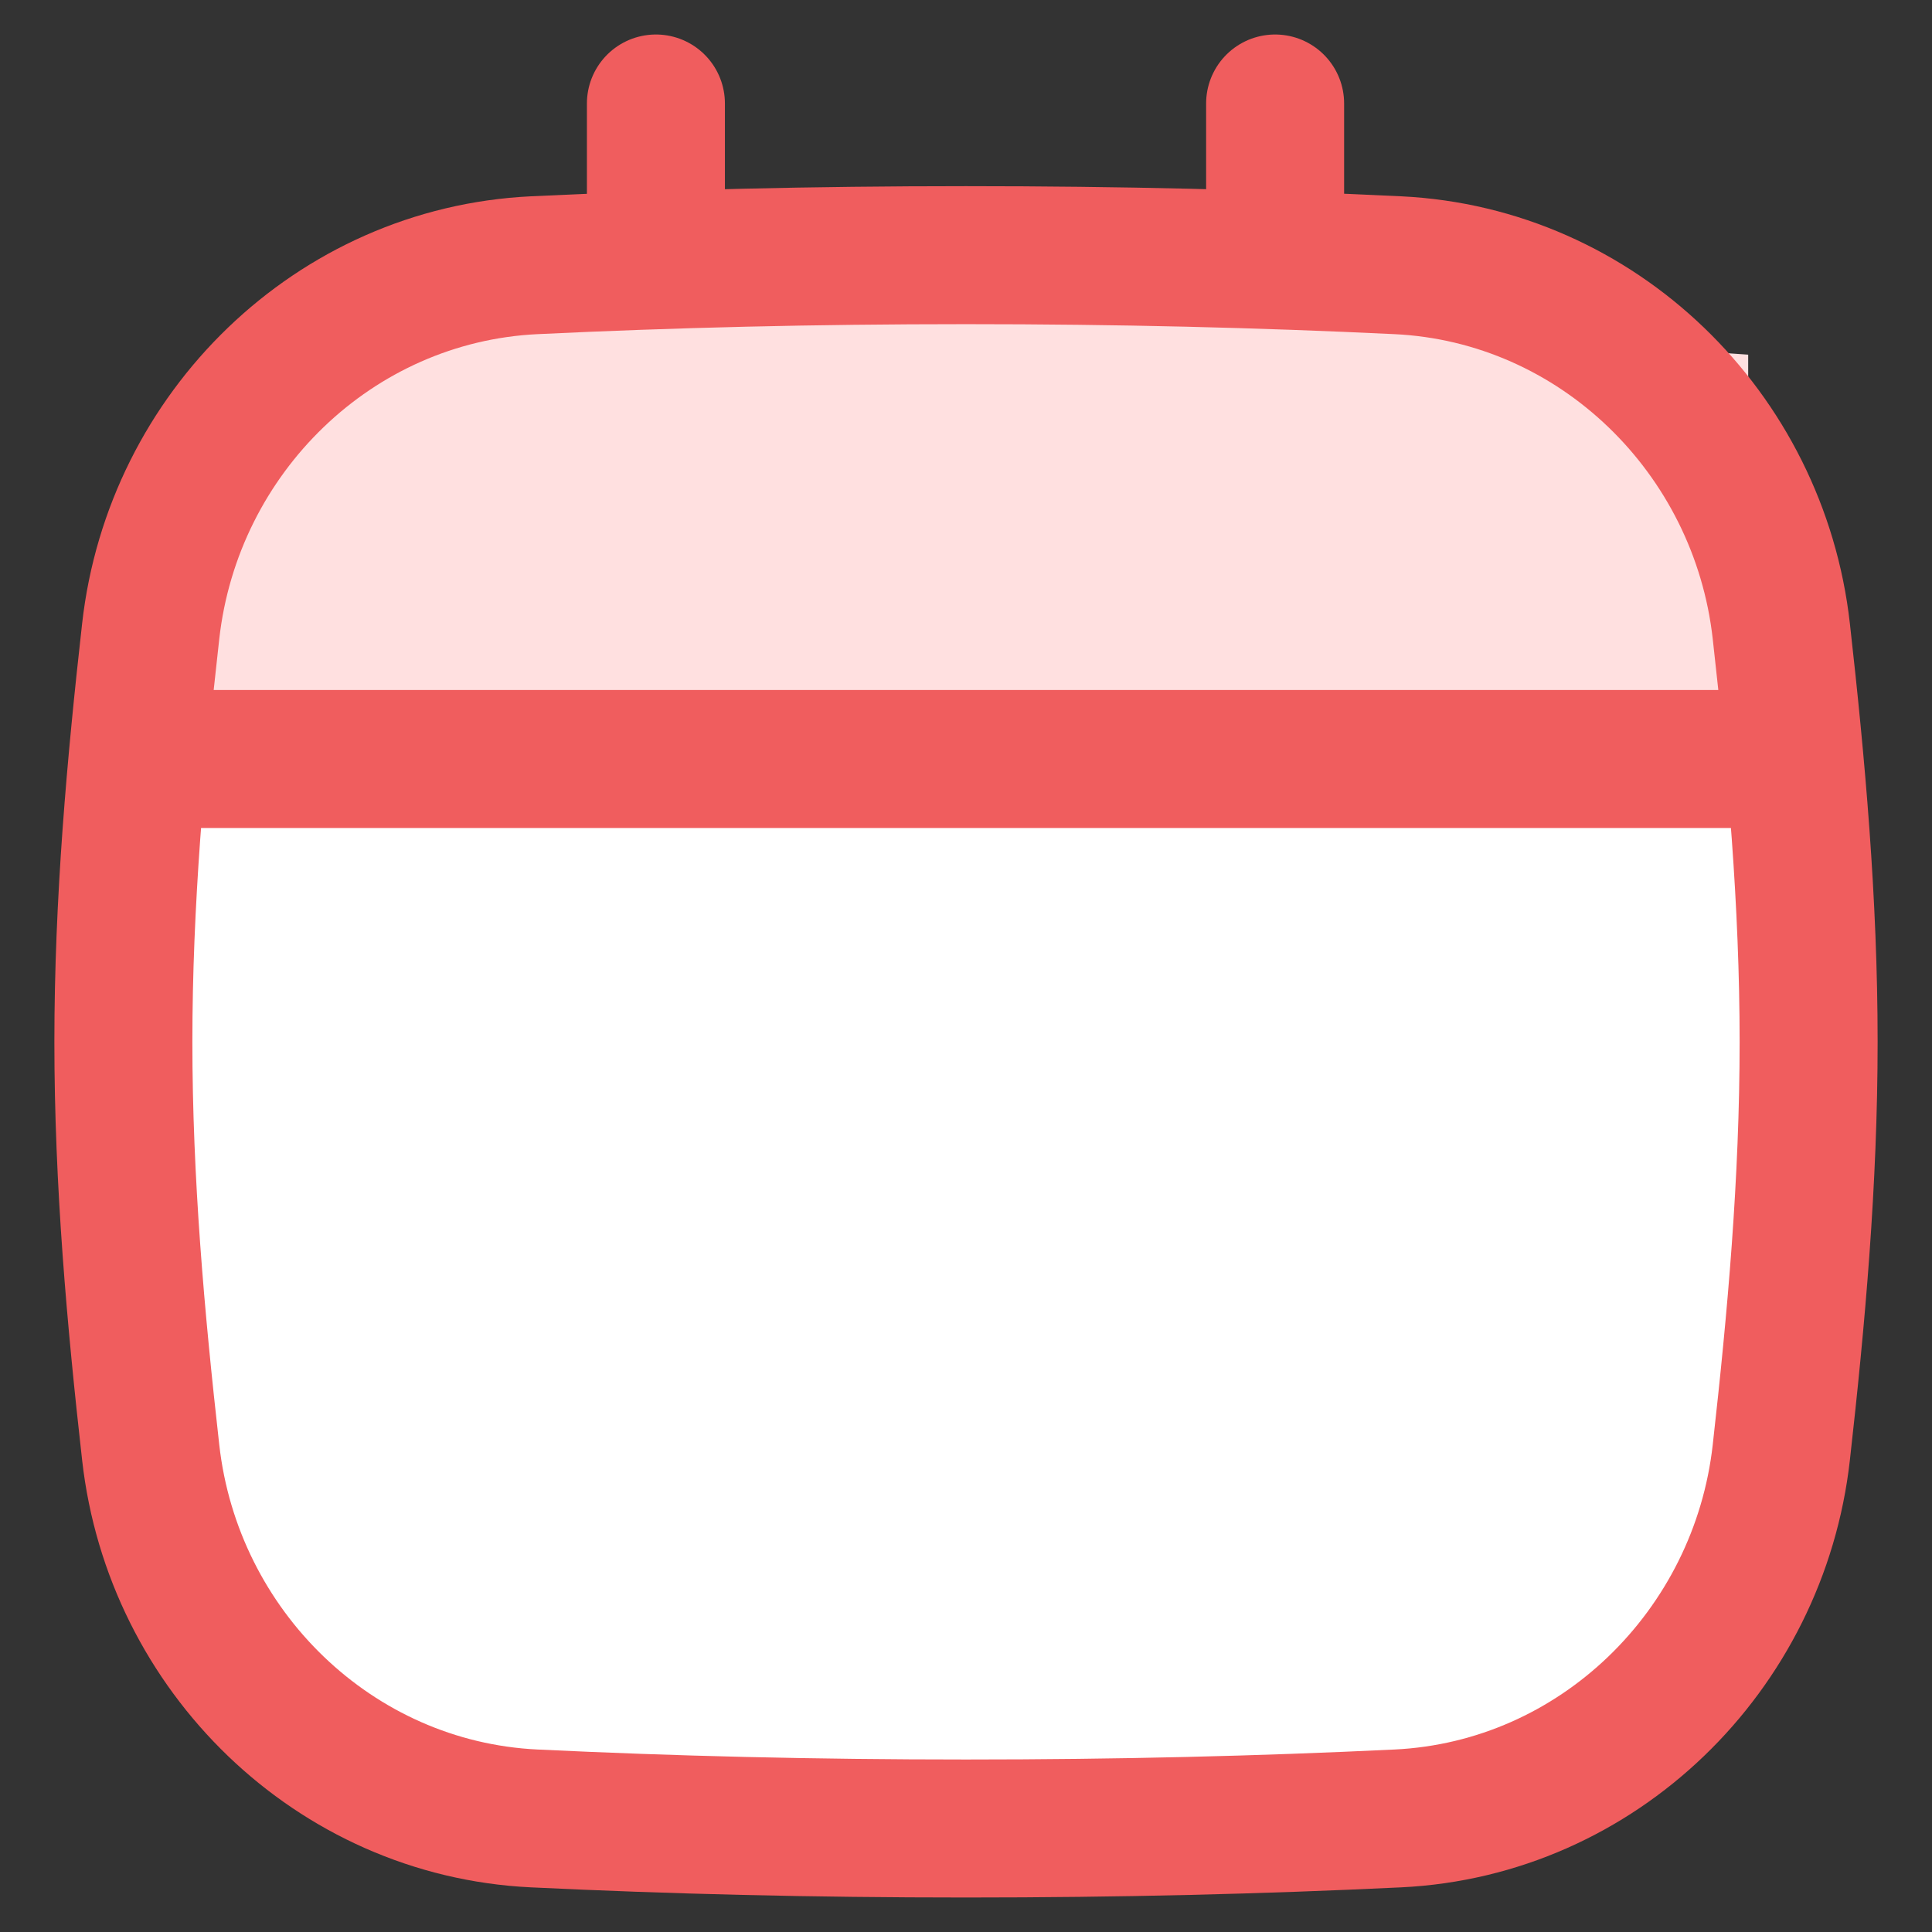
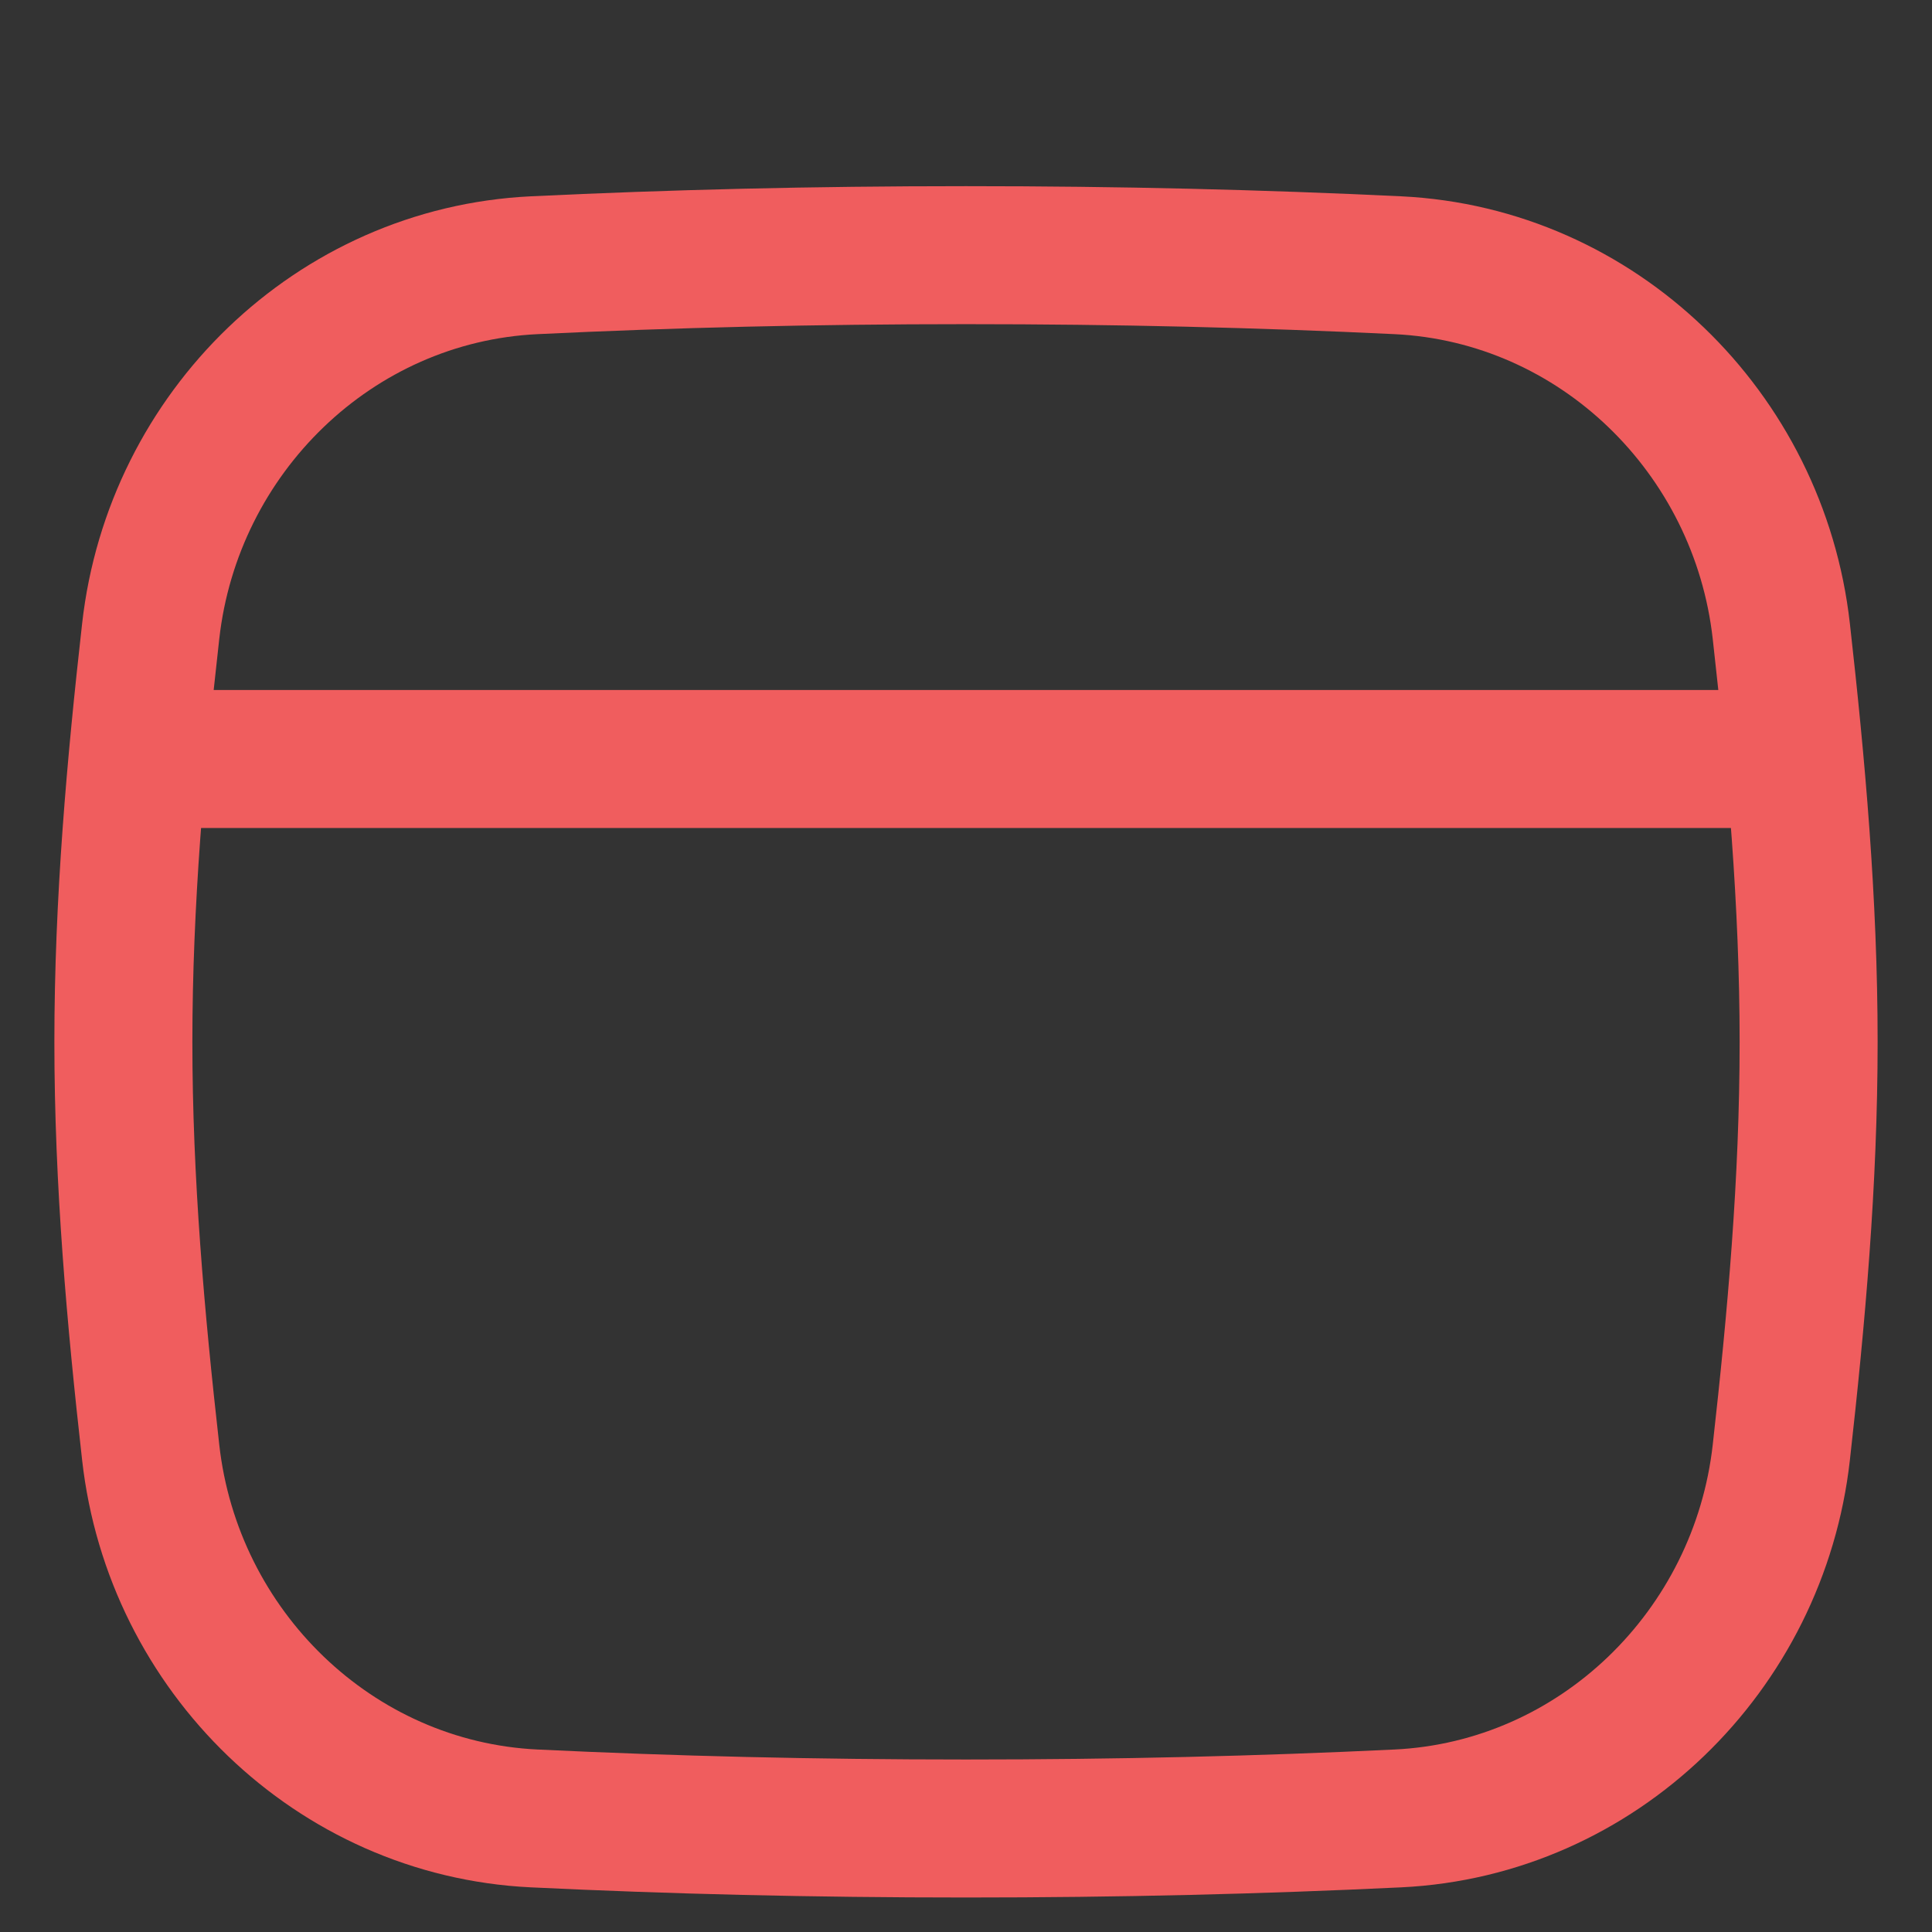
<svg xmlns="http://www.w3.org/2000/svg" fill="none" viewBox="0 0 14 14">
  <rect x="0" y="0" width="14" height="14" fill="#333333" stroke="none" />
-   <path fill="#ffffff" d="M1.092 10.525C1.253 11.964 2.423 13.107 3.87 13.177C4.87 13.225 5.891 13.25 7 13.25C8.109 13.25 9.13 13.225 10.13 13.177C11.577 13.107 12.747 11.964 12.908 10.525C13.017 9.556 13.106 8.562 13.106 7.55C13.106 6.537 13.017 5.543 12.908 4.574C12.747 3.135 11.577 1.992 10.13 1.922C9.13 1.874 8.109 1.849 7 1.849C5.891 1.849 4.87 1.874 3.87 1.922C2.423 1.992 1.253 3.135 1.092 4.574C0.983 5.543 0.894 6.537 0.894 7.55C0.894 8.562 0.983 9.556 1.092 10.525Z" />
-   <path stroke="#f05d5e" stroke-linecap="round" d="M4.753 0.75L4.753 3.289" />
-   <path stroke="#f05d5e" stroke-linecap="round" d="M9.24 0.75L9.24 3.289" />
-   <path fill="#ffe0e0" d="M12.668 5.5L1.332 5.5L1.491 2.57L6.933 2.175L12.668 2.57V5.5Z" />
  <path stroke="#f05d5e" d="M1.092 10.525C1.253 11.964 2.423 13.107 3.87 13.177C4.87 13.225 5.891 13.25 7 13.25C8.109 13.25 9.13 13.225 10.13 13.177C11.577 13.107 12.747 11.964 12.908 10.525C13.017 9.556 13.106 8.562 13.106 7.55C13.106 6.537 13.017 5.543 12.908 4.574C12.747 3.135 11.577 1.992 10.13 1.922C9.13 1.874 8.109 1.849 7 1.849C5.891 1.849 4.87 1.874 3.87 1.922C2.423 1.992 1.253 3.135 1.092 4.574C0.983 5.543 0.894 6.537 0.894 7.55C0.894 8.562 0.983 9.556 1.092 10.525Z" />
  <path stroke="#f05d5e" d="M1.186 5.5H12.874" />
</svg>